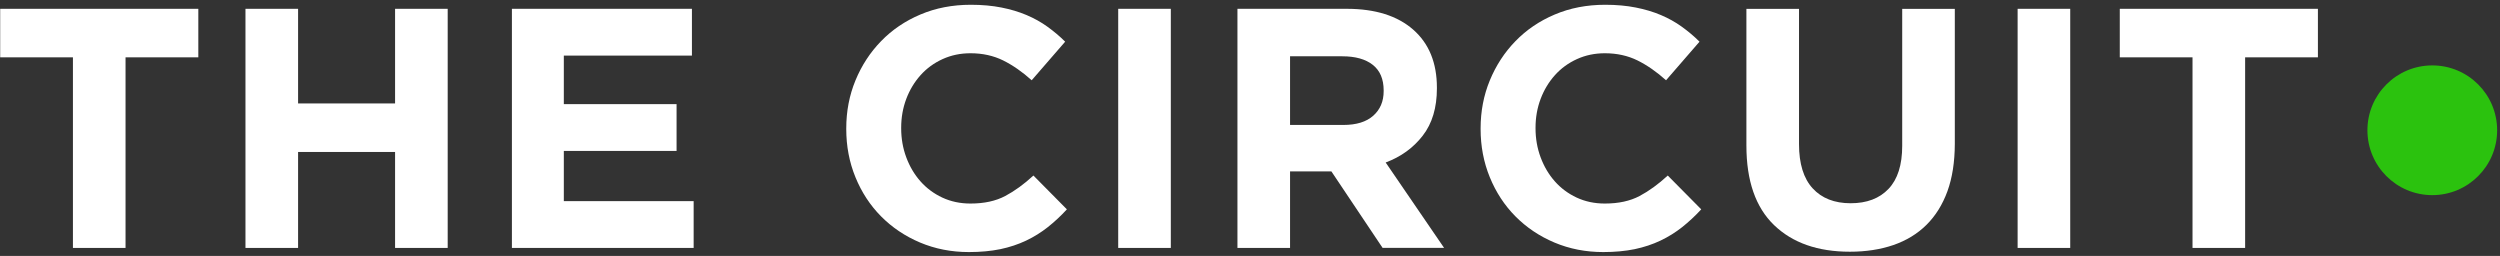
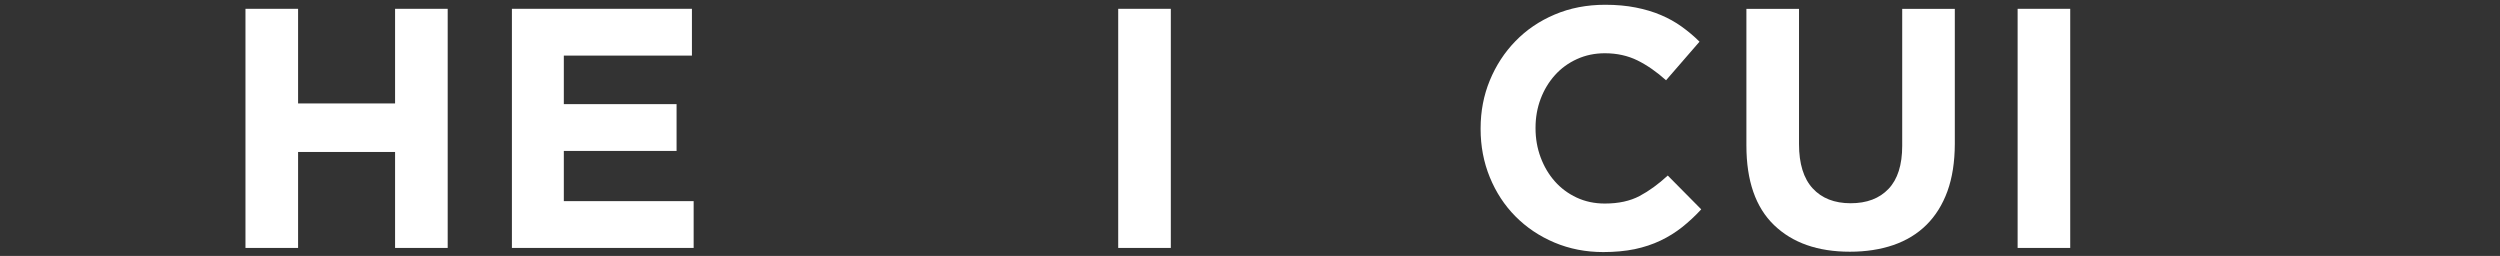
<svg xmlns="http://www.w3.org/2000/svg" height="52" viewBox="0 0 508 52" width="508">
  <rect x="0" y="0" width="508" height="52" fill="#333333" stroke="none" />
  <g fill="none" transform="translate(.04 .97)">
    <g fill="#fff">
-       <path d="m25.47 10.68v38.73h-10.69v-38.73h-14.78v-9.86h40.26v9.86z" />
      <path d="m80.24 49.41v-19.5h-19.71v19.5h-10.69v-48.59h10.69v19.23h19.71v-19.23h10.69v48.59z" />
      <path d="m103.98 49.41v-48.59h36.58v9.51h-26.03v9.86h22.91v9.51h-22.91v10.2h26.38v9.51z" />
-       <path d="m212.88 45.18c-1.34 1.06-2.81 1.98-4.41 2.74s-3.34 1.34-5.24 1.74c-1.9.39-4.03.59-6.39.59-3.56 0-6.87-.65-9.93-1.94-3.05-1.29-5.69-3.07-7.91-5.31s-3.96-4.89-5.21-7.95c-1.25-3.05-1.87-6.32-1.87-9.79v-.14c0-3.47.62-6.72 1.87-9.75s2.98-5.69 5.21-7.98c2.22-2.29 4.88-4.1 7.98-5.41 3.1-1.32 6.52-1.98 10.27-1.98 2.27 0 4.34.19 6.21.56s3.57.88 5.1 1.53 2.94 1.43 4.23 2.36 2.5 1.94 3.61 3.05l-6.8 7.84c-1.9-1.71-3.83-3.05-5.8-4.03-1.97-.97-4.18-1.46-6.63-1.46-2.04 0-3.92.39-5.66 1.18s-3.23 1.87-4.48 3.26-2.22 3-2.91 4.82c-.69 1.83-1.04 3.78-1.04 5.87v.14c0 2.08.35 4.05 1.04 5.9s1.65 3.47 2.88 4.86 2.71 2.49 4.44 3.3c1.74.81 3.64 1.21 5.73 1.21 2.78 0 5.12-.51 7.05-1.53 1.92-1.02 3.83-2.41 5.73-4.16l6.8 6.87c-1.23 1.34-2.52 2.54-3.87 3.61z" />
      <path d="m227.18 49.41v-48.59h10.69v48.59z" />
-       <path d="m280.91 49.41-10.41-15.55h-8.4v15.55h-10.69v-48.59h22.21c5.78 0 10.28 1.41 13.5 4.23s4.82 6.76 4.82 11.8v.14c0 3.93-.96 7.14-2.88 9.61-1.92 2.48-4.43 4.29-7.53 5.45l11.87 17.35h-12.49zm.21-32c0-2.31-.74-4.05-2.22-5.21s-3.54-1.73-6.18-1.73h-10.62v13.95h10.83c2.64 0 4.66-.62 6.07-1.87s2.12-2.91 2.12-5z" />
      <path d="m341.78 45.18c-1.34 1.06-2.81 1.98-4.41 2.74s-3.34 1.34-5.24 1.74c-1.9.39-4.03.59-6.39.59-3.56 0-6.87-.65-9.93-1.94-3.05-1.29-5.69-3.07-7.91-5.31s-3.96-4.89-5.21-7.95c-1.25-3.05-1.87-6.32-1.87-9.79v-.14c0-3.47.62-6.72 1.87-9.75s2.98-5.69 5.21-7.98c2.22-2.29 4.88-4.1 7.98-5.41 3.1-1.32 6.52-1.98 10.27-1.98 2.27 0 4.34.19 6.21.56s3.57.88 5.1 1.53 2.94 1.43 4.23 2.36 2.5 1.94 3.61 3.05l-6.8 7.84c-1.9-1.71-3.83-3.05-5.8-4.03-1.97-.97-4.18-1.46-6.63-1.46-2.04 0-3.92.39-5.66 1.18s-3.23 1.87-4.48 3.26-2.22 3-2.91 4.82c-.69 1.83-1.04 3.78-1.04 5.87v.14c0 2.08.35 4.05 1.04 5.9s1.65 3.47 2.88 4.86 2.71 2.49 4.44 3.3c1.74.81 3.64 1.21 5.73 1.21 2.78 0 5.12-.51 7.05-1.53 1.92-1.02 3.83-2.41 5.73-4.16l6.8 6.87c-1.23 1.34-2.53 2.54-3.87 3.61z" />
      <path d="m395.68 37.89c-1 2.73-2.42 5.01-4.27 6.84s-4.1 3.19-6.73 4.1c-2.64.9-5.58 1.35-8.82 1.35-6.53 0-11.66-1.8-15.41-5.41s-5.62-9-5.62-16.17v-27.77h10.69v27.49c0 3.98.93 6.98 2.78 8.99s4.42 3.02 7.71 3.02 5.85-.97 7.7-2.92c1.85-1.94 2.78-4.86 2.78-8.75v-27.83h10.69v27.42c-.01 3.69-.51 6.91-1.5 9.64z" />
      <path d="m409.94 49.41v-48.59h10.69v48.59z" />
-       <path d="m456.17 10.68v38.73h-10.69v-38.73h-14.78v-9.86h40.26v9.86z" />
    </g>
-     <circle cx="494.2" cy="25.5" fill="#2bc20e" r="13.18" />
  </g>
</svg>